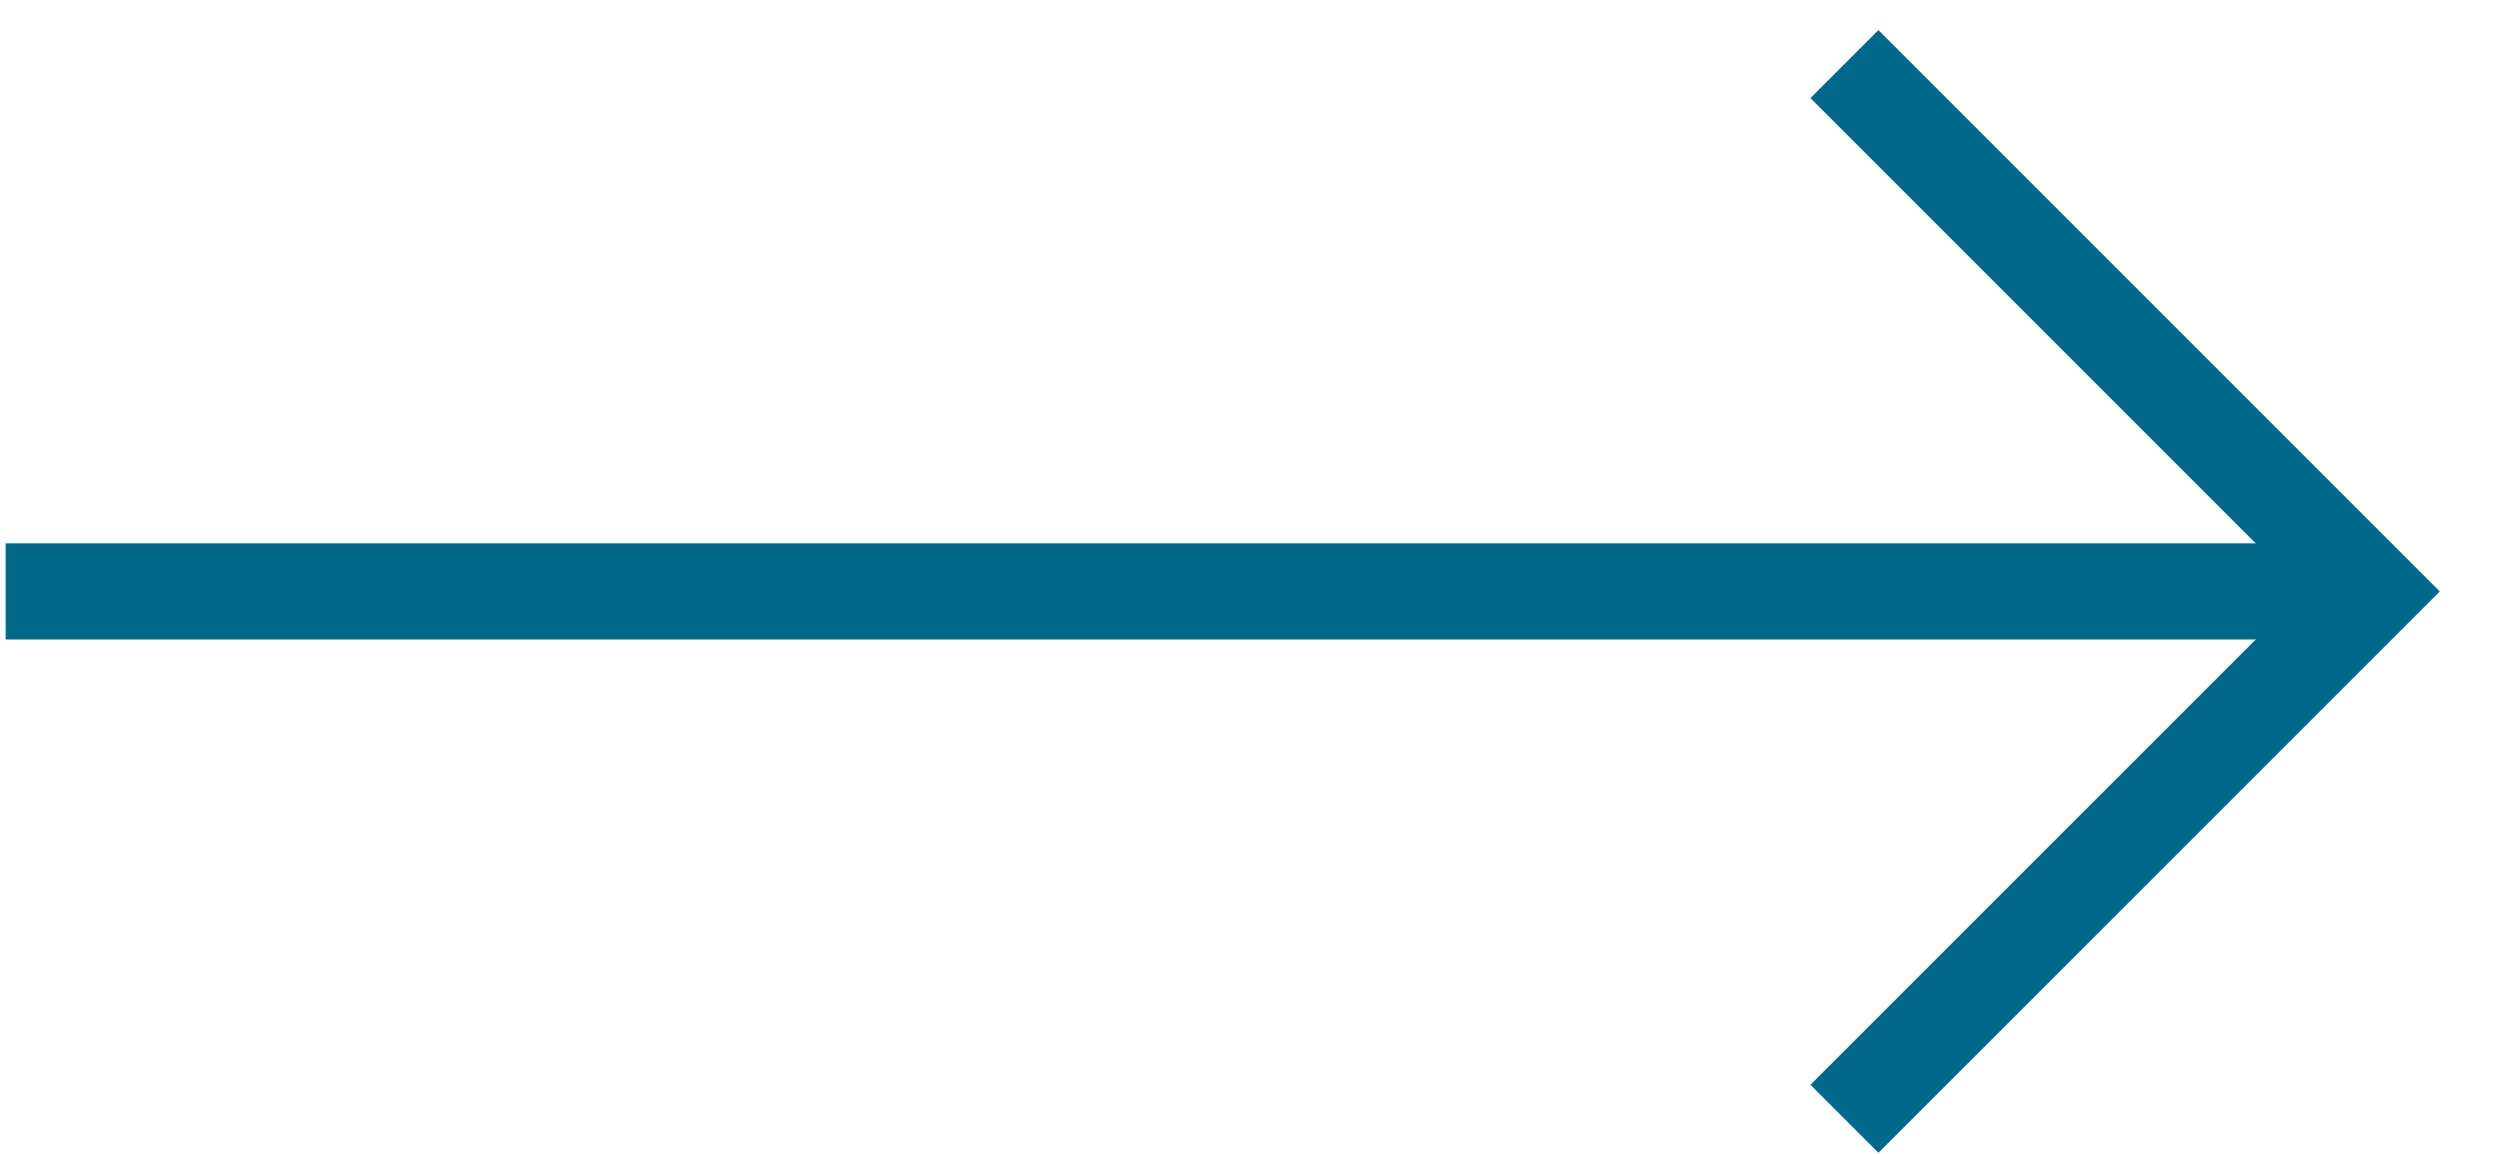
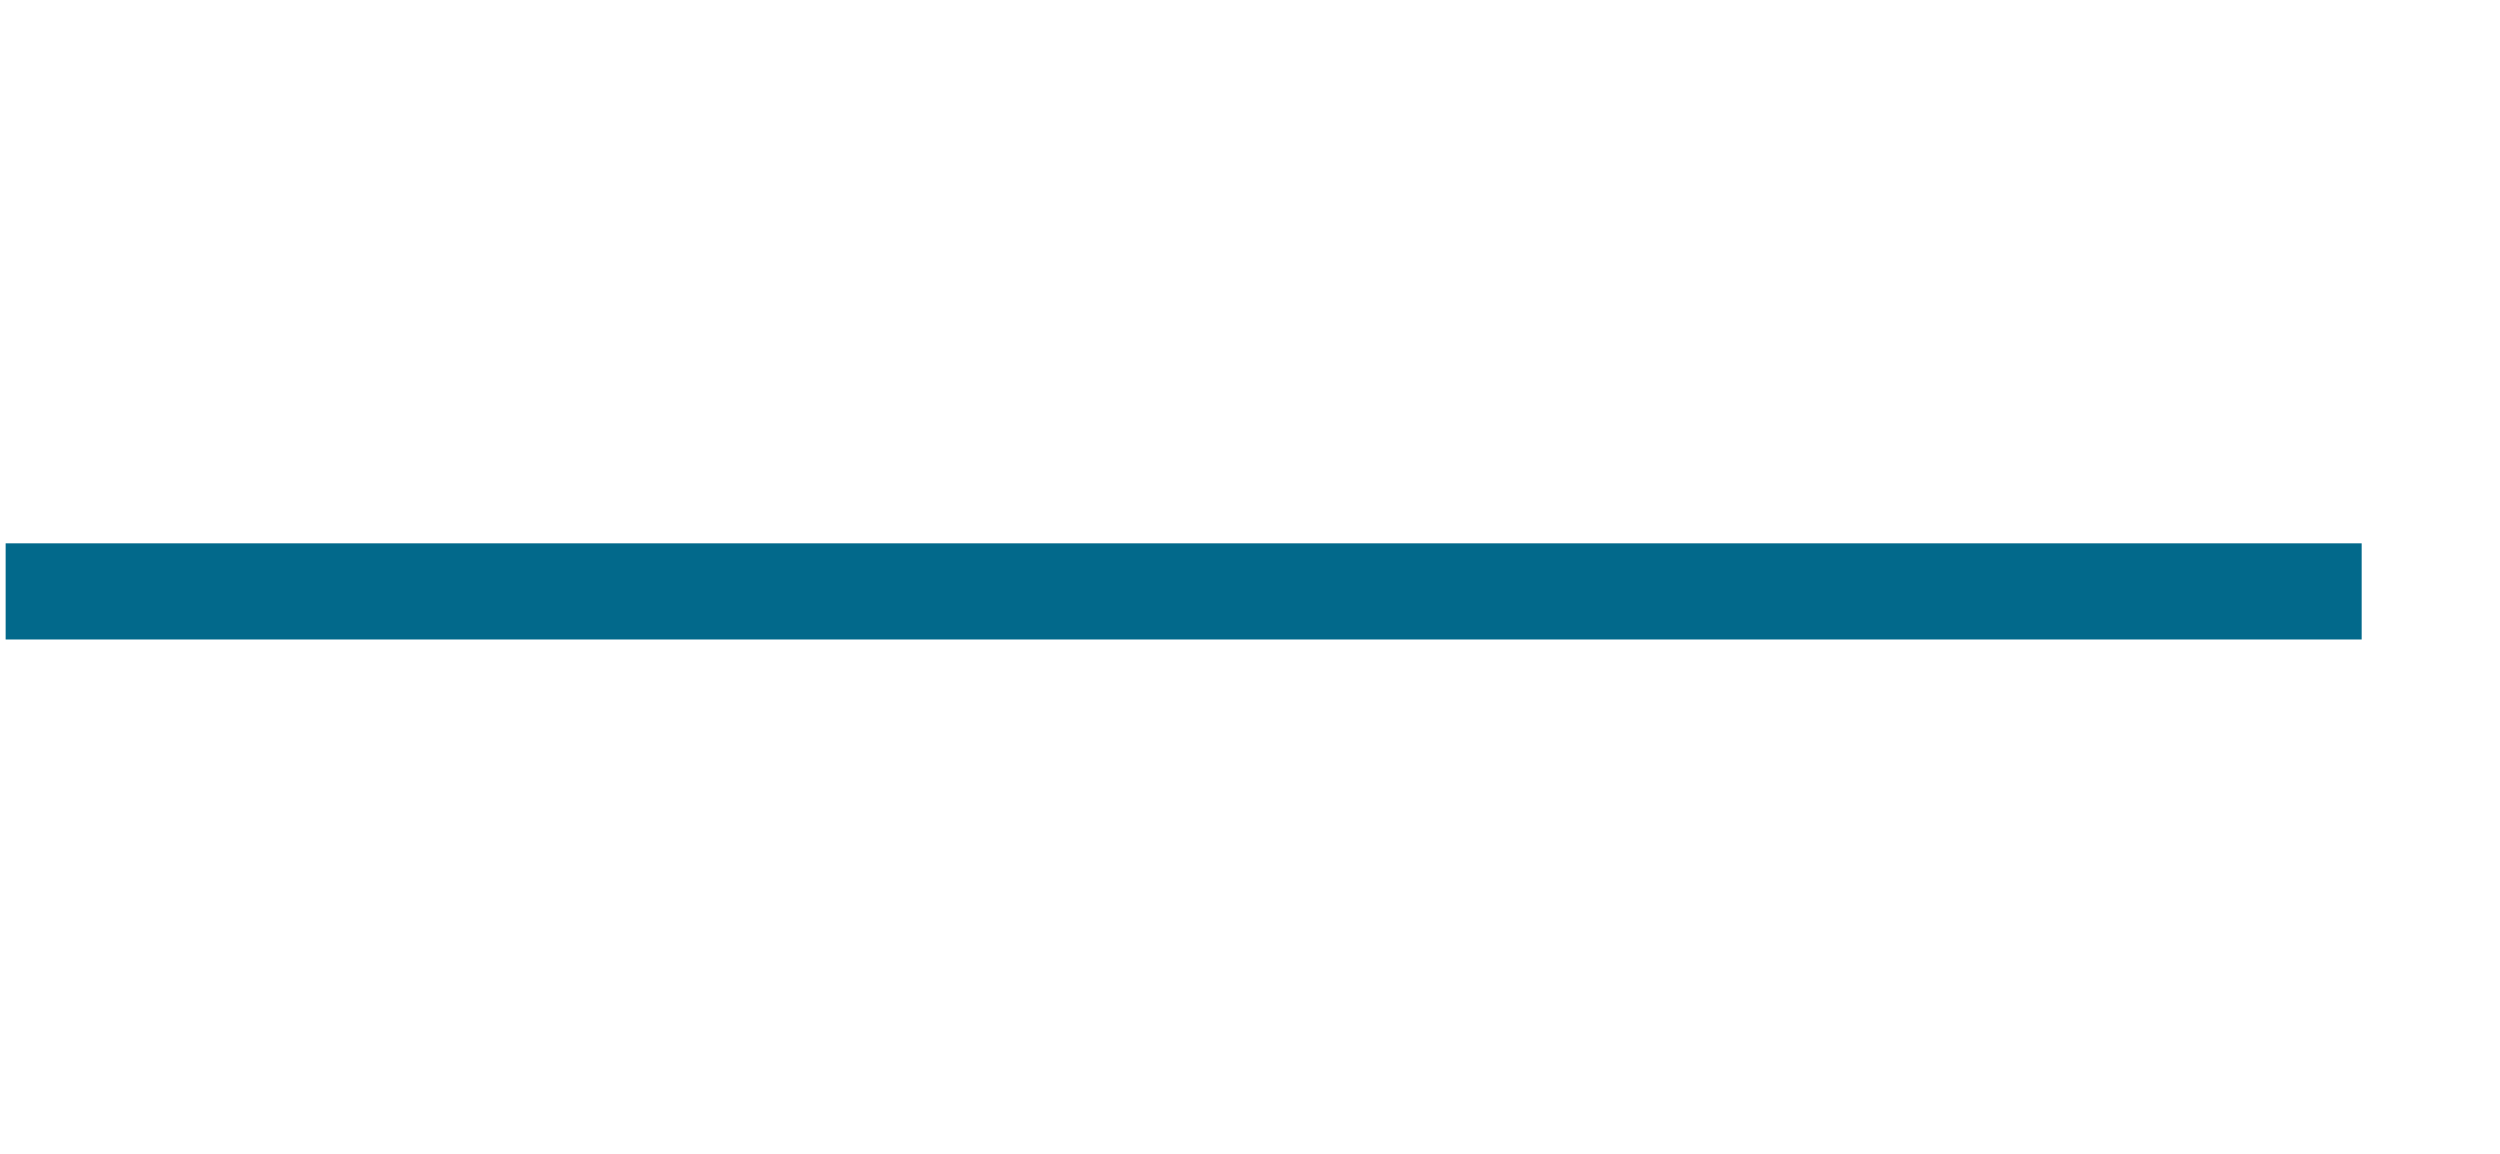
<svg xmlns="http://www.w3.org/2000/svg" width="39" height="18" viewBox="0 0 39 18" fill="none">
-   <path d="M28.773 17.453L37 9.227L28.773 1" stroke="#02698B" stroke-width="1.5" />
  <path d="M36.842 9.226H0.088" stroke="#02698B" stroke-width="1.5" />
</svg>